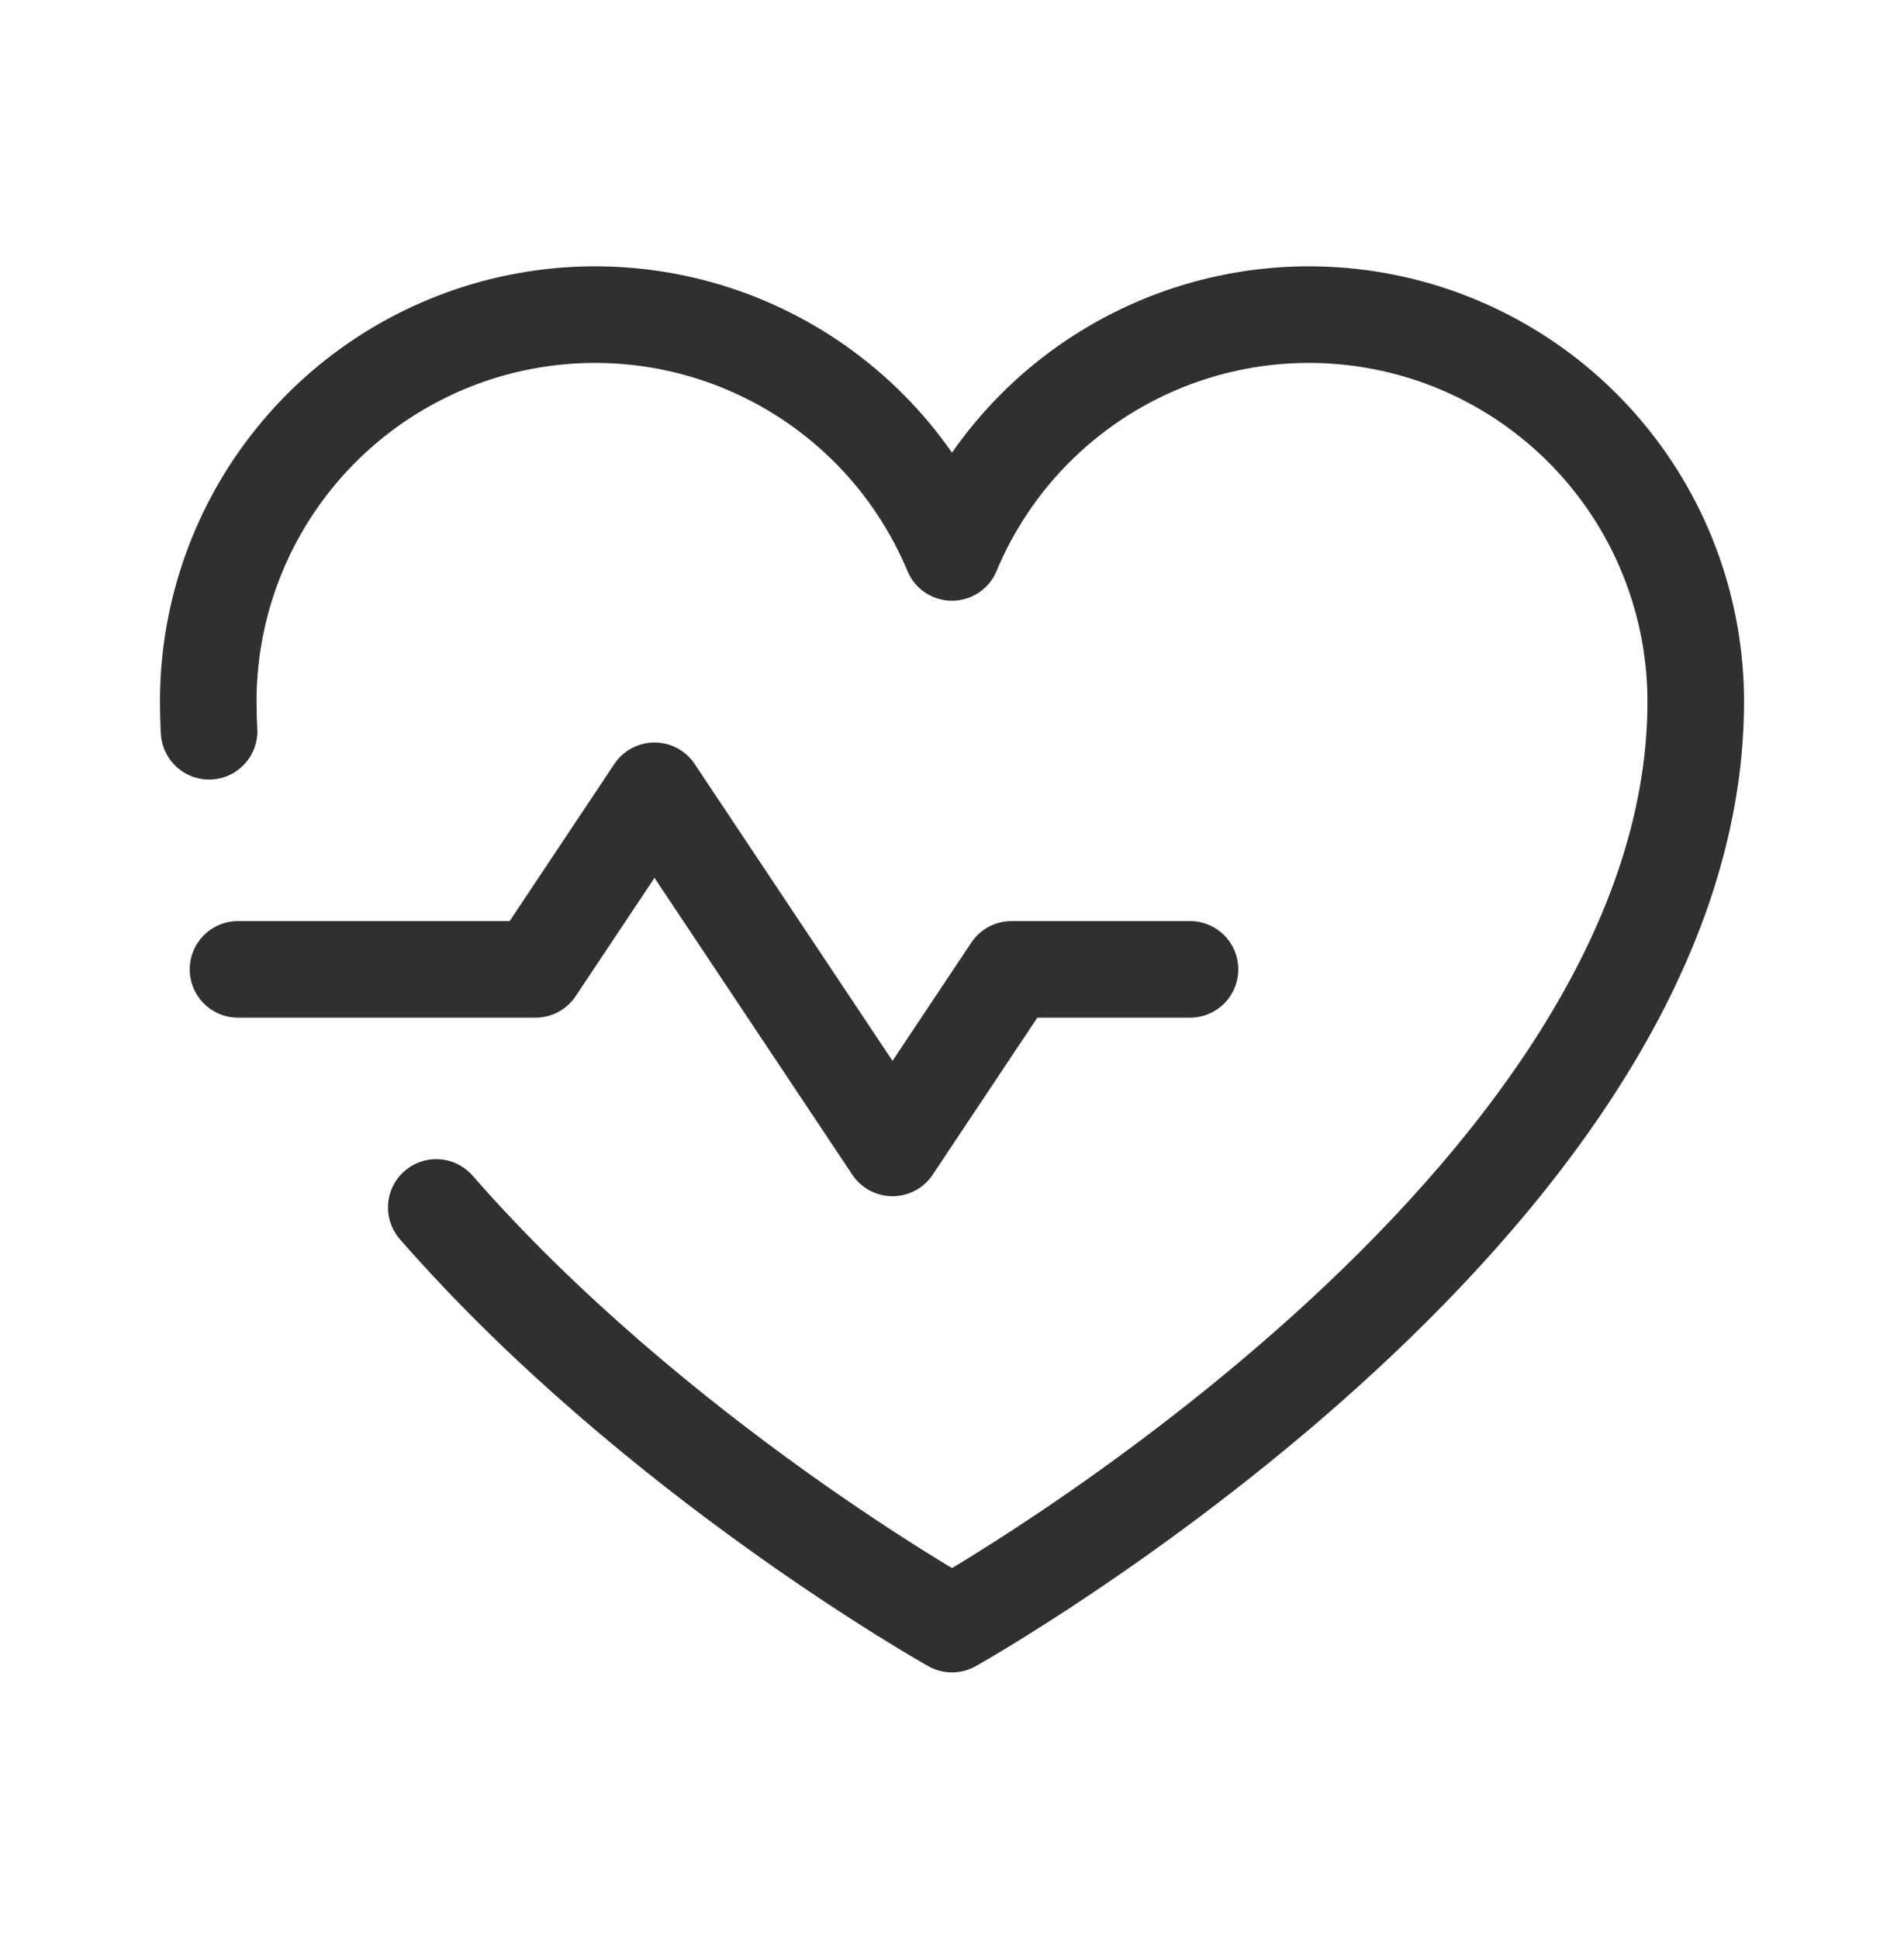
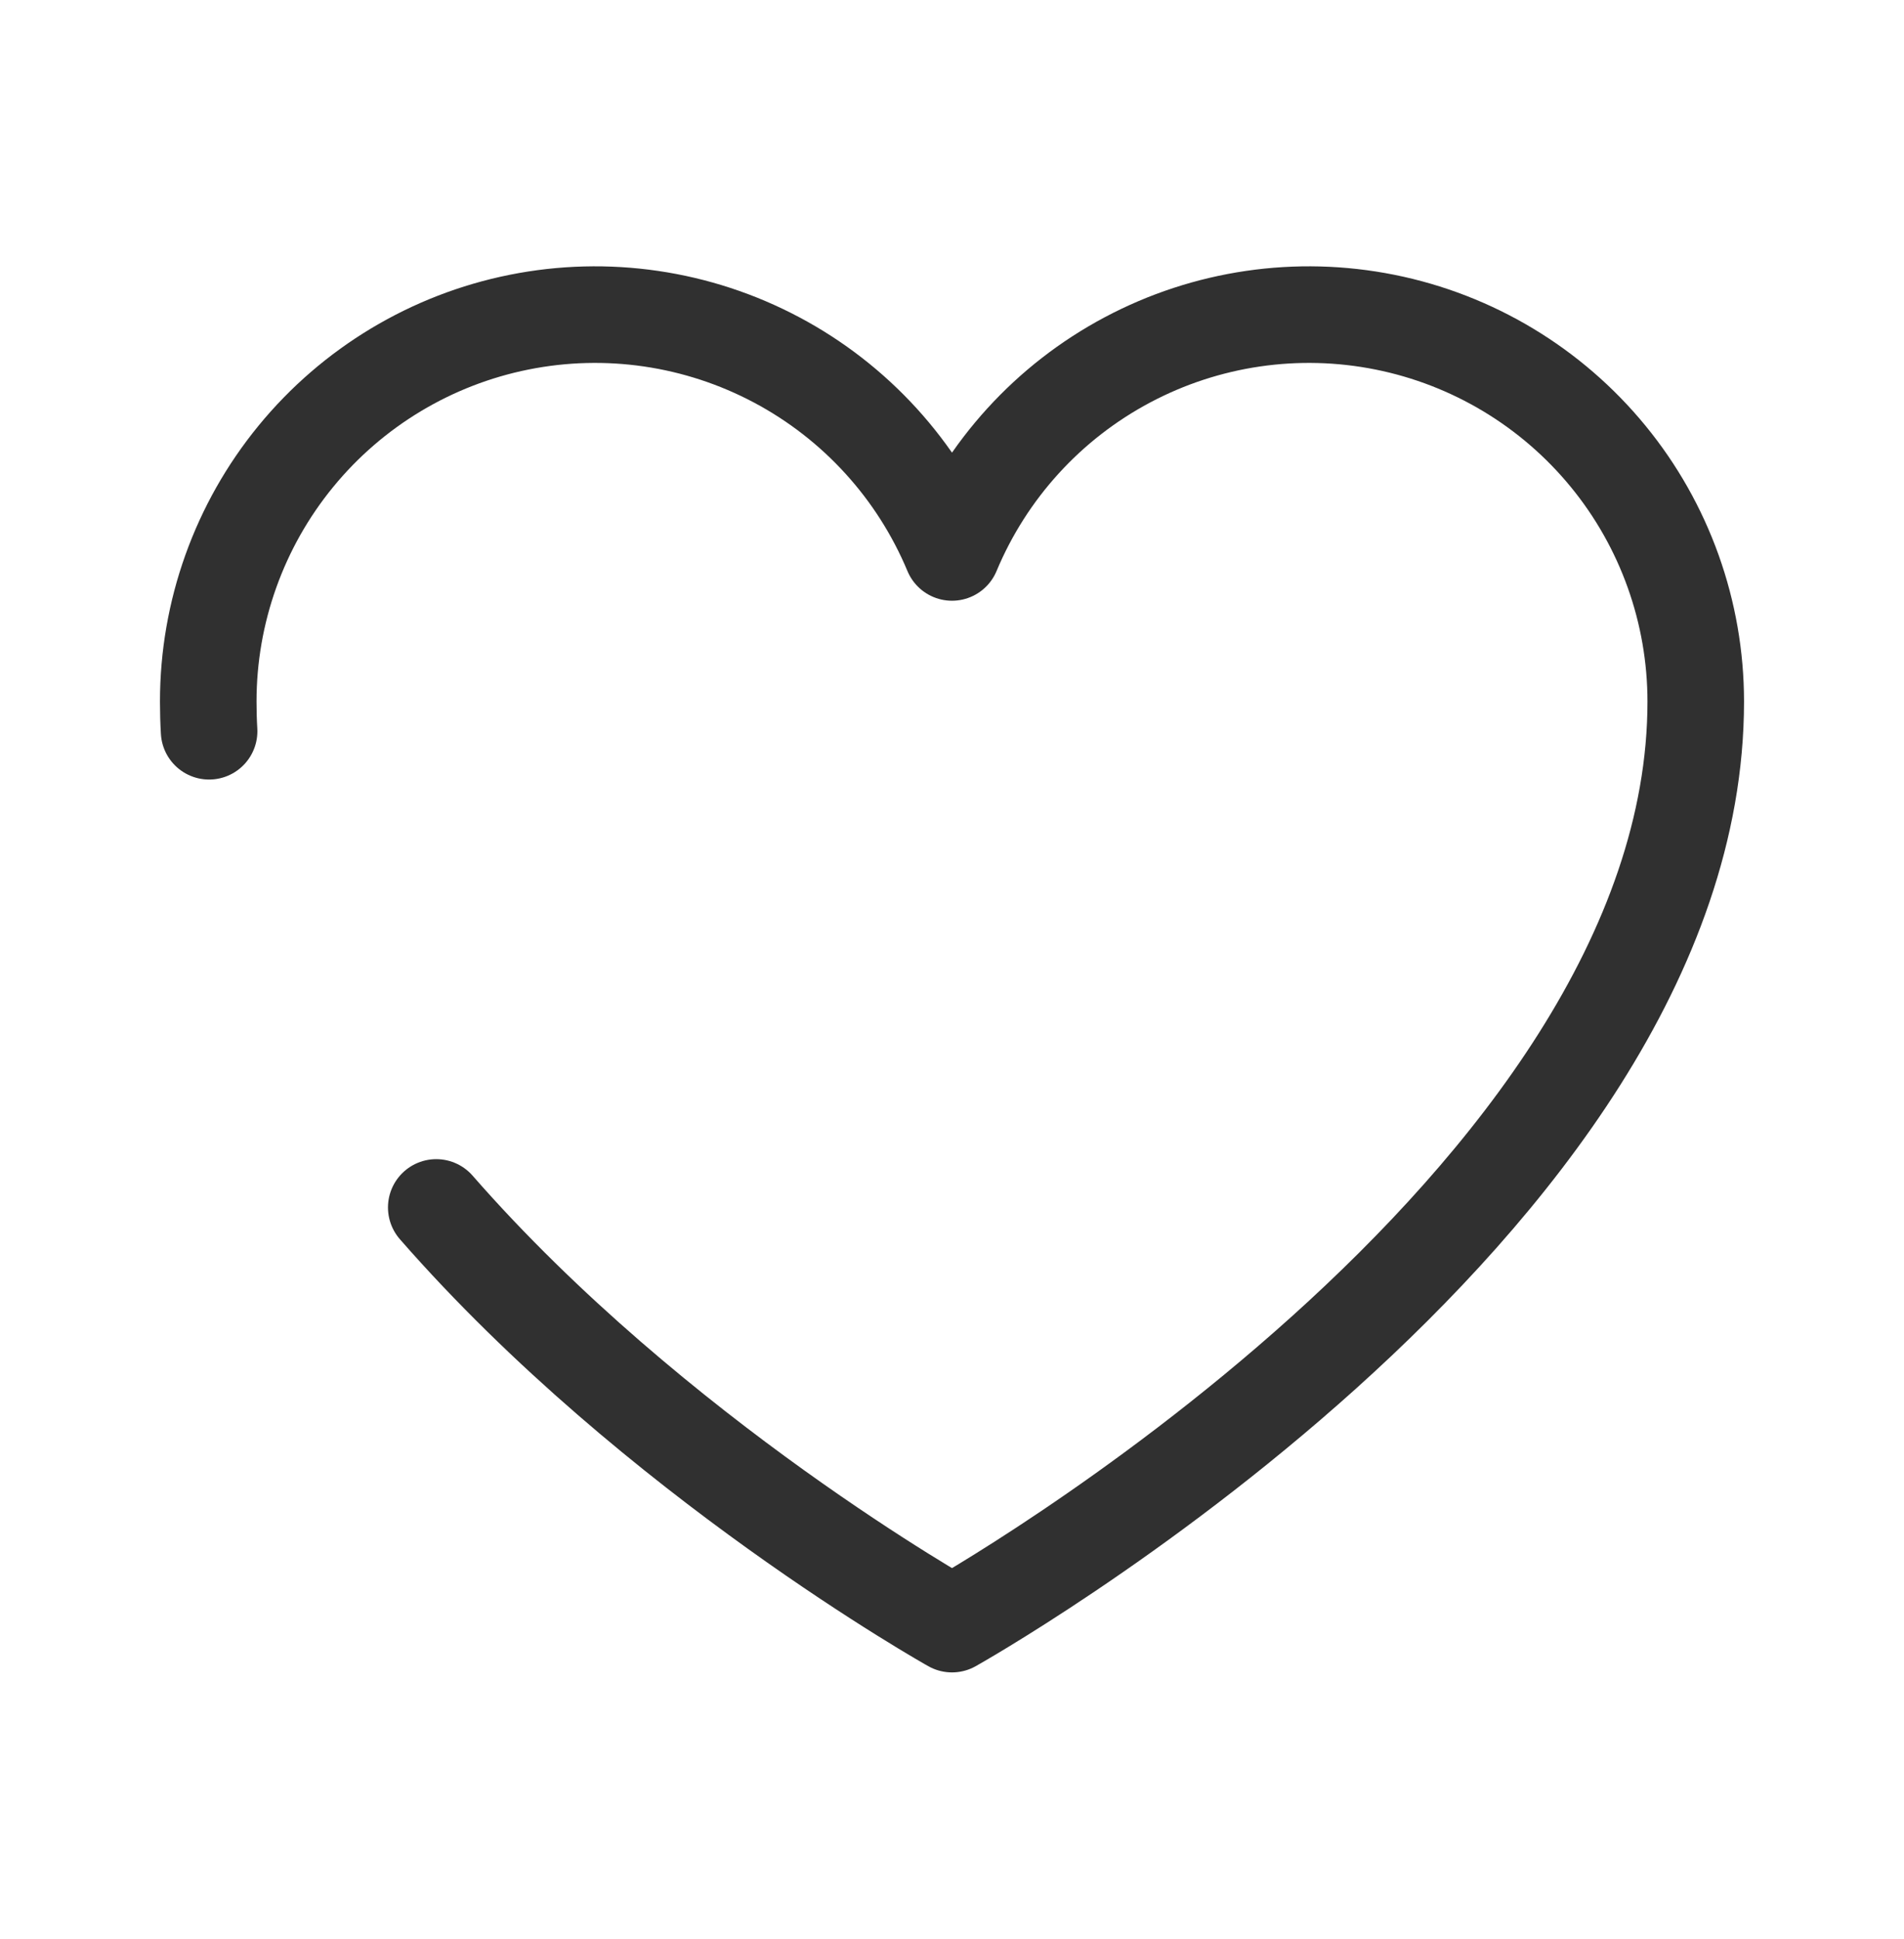
<svg xmlns="http://www.w3.org/2000/svg" width="56" height="57" viewBox="0 0 56 57" fill="none">
-   <path d="M7 28.5H15.75L19.25 23.25L26.25 33.75L29.75 28.5H35" stroke="#303030" stroke-width="2.84" stroke-linecap="round" stroke-linejoin="round" />
  <path d="M6.15 21.499C6.133 21.209 6.125 20.917 6.125 20.625C6.125 17.996 7.036 15.448 8.703 13.415C10.37 11.382 12.689 9.988 15.267 9.472C17.845 8.955 20.522 9.348 22.843 10.582C25.165 11.816 26.987 13.816 28 16.242L28 16.242C29.013 13.816 30.835 11.816 33.157 10.582C35.478 9.348 38.155 8.955 40.733 9.472C43.311 9.988 45.63 11.382 47.297 13.415C48.964 15.448 49.874 17.996 49.875 20.625C49.875 35.5 28 47.75 28 47.75C28 47.75 19.262 42.857 12.831 35.5" stroke="#303030" stroke-width="2.84" stroke-linecap="round" stroke-linejoin="round" />
</svg>